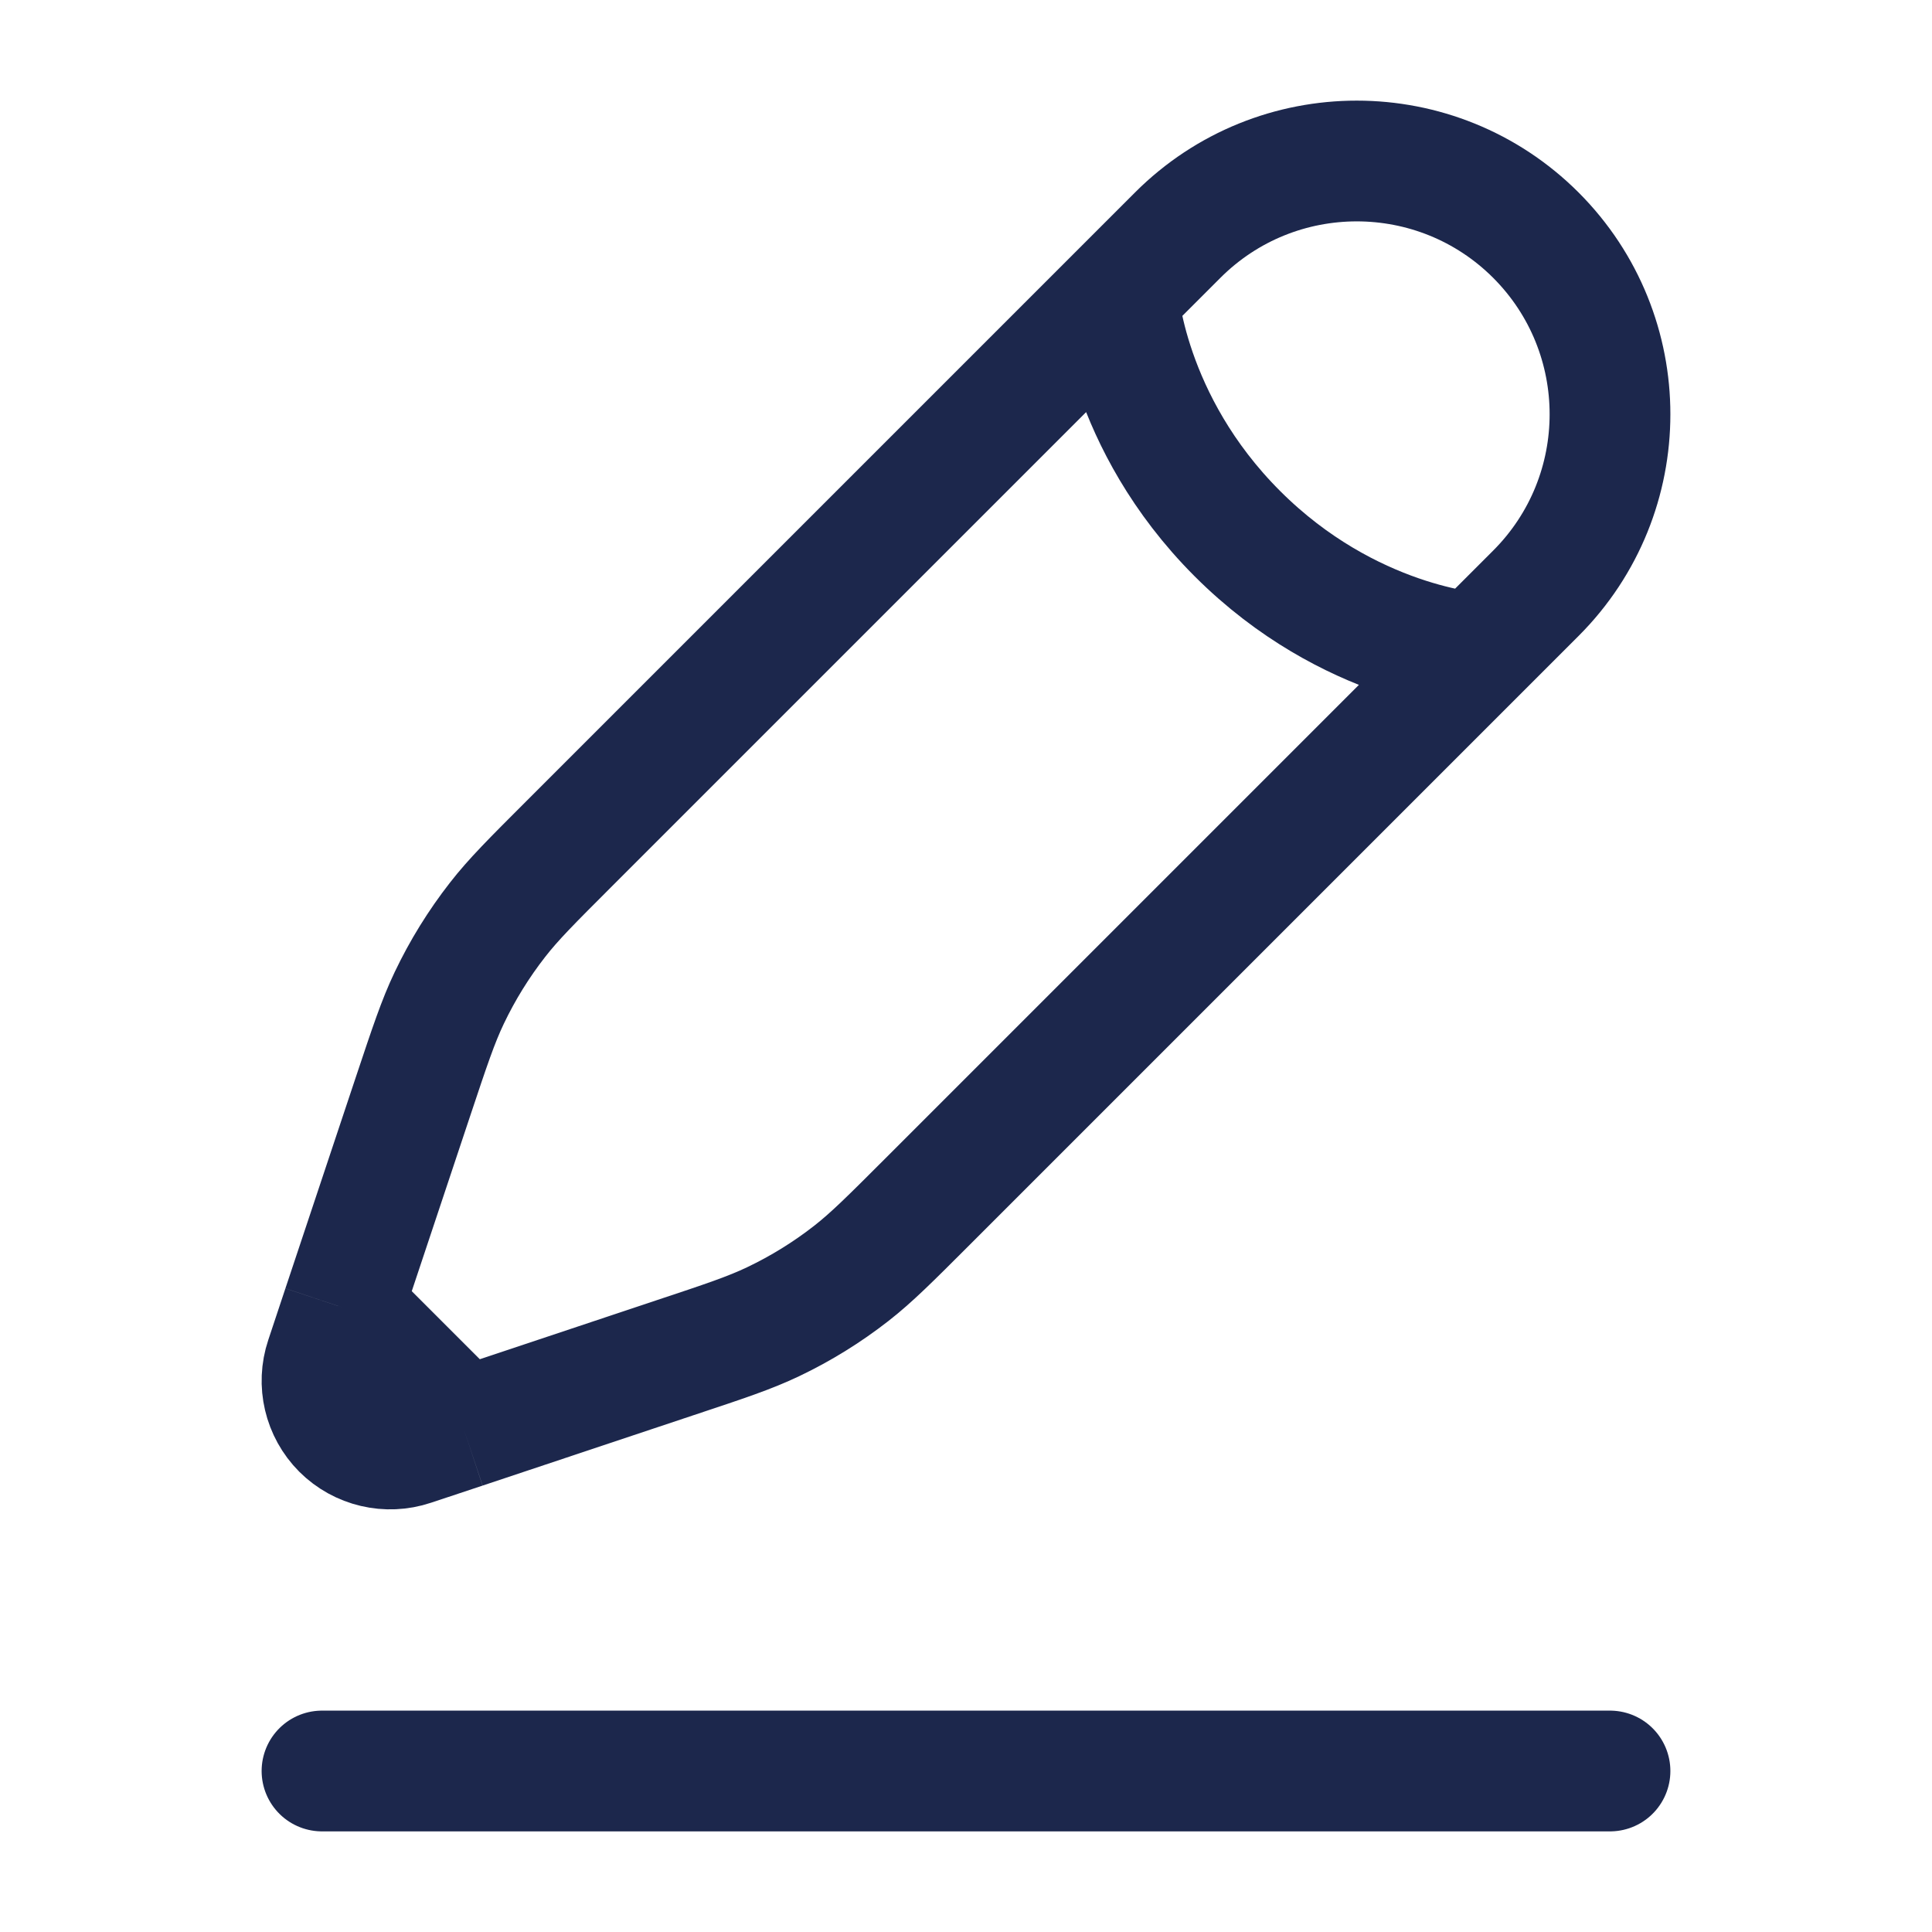
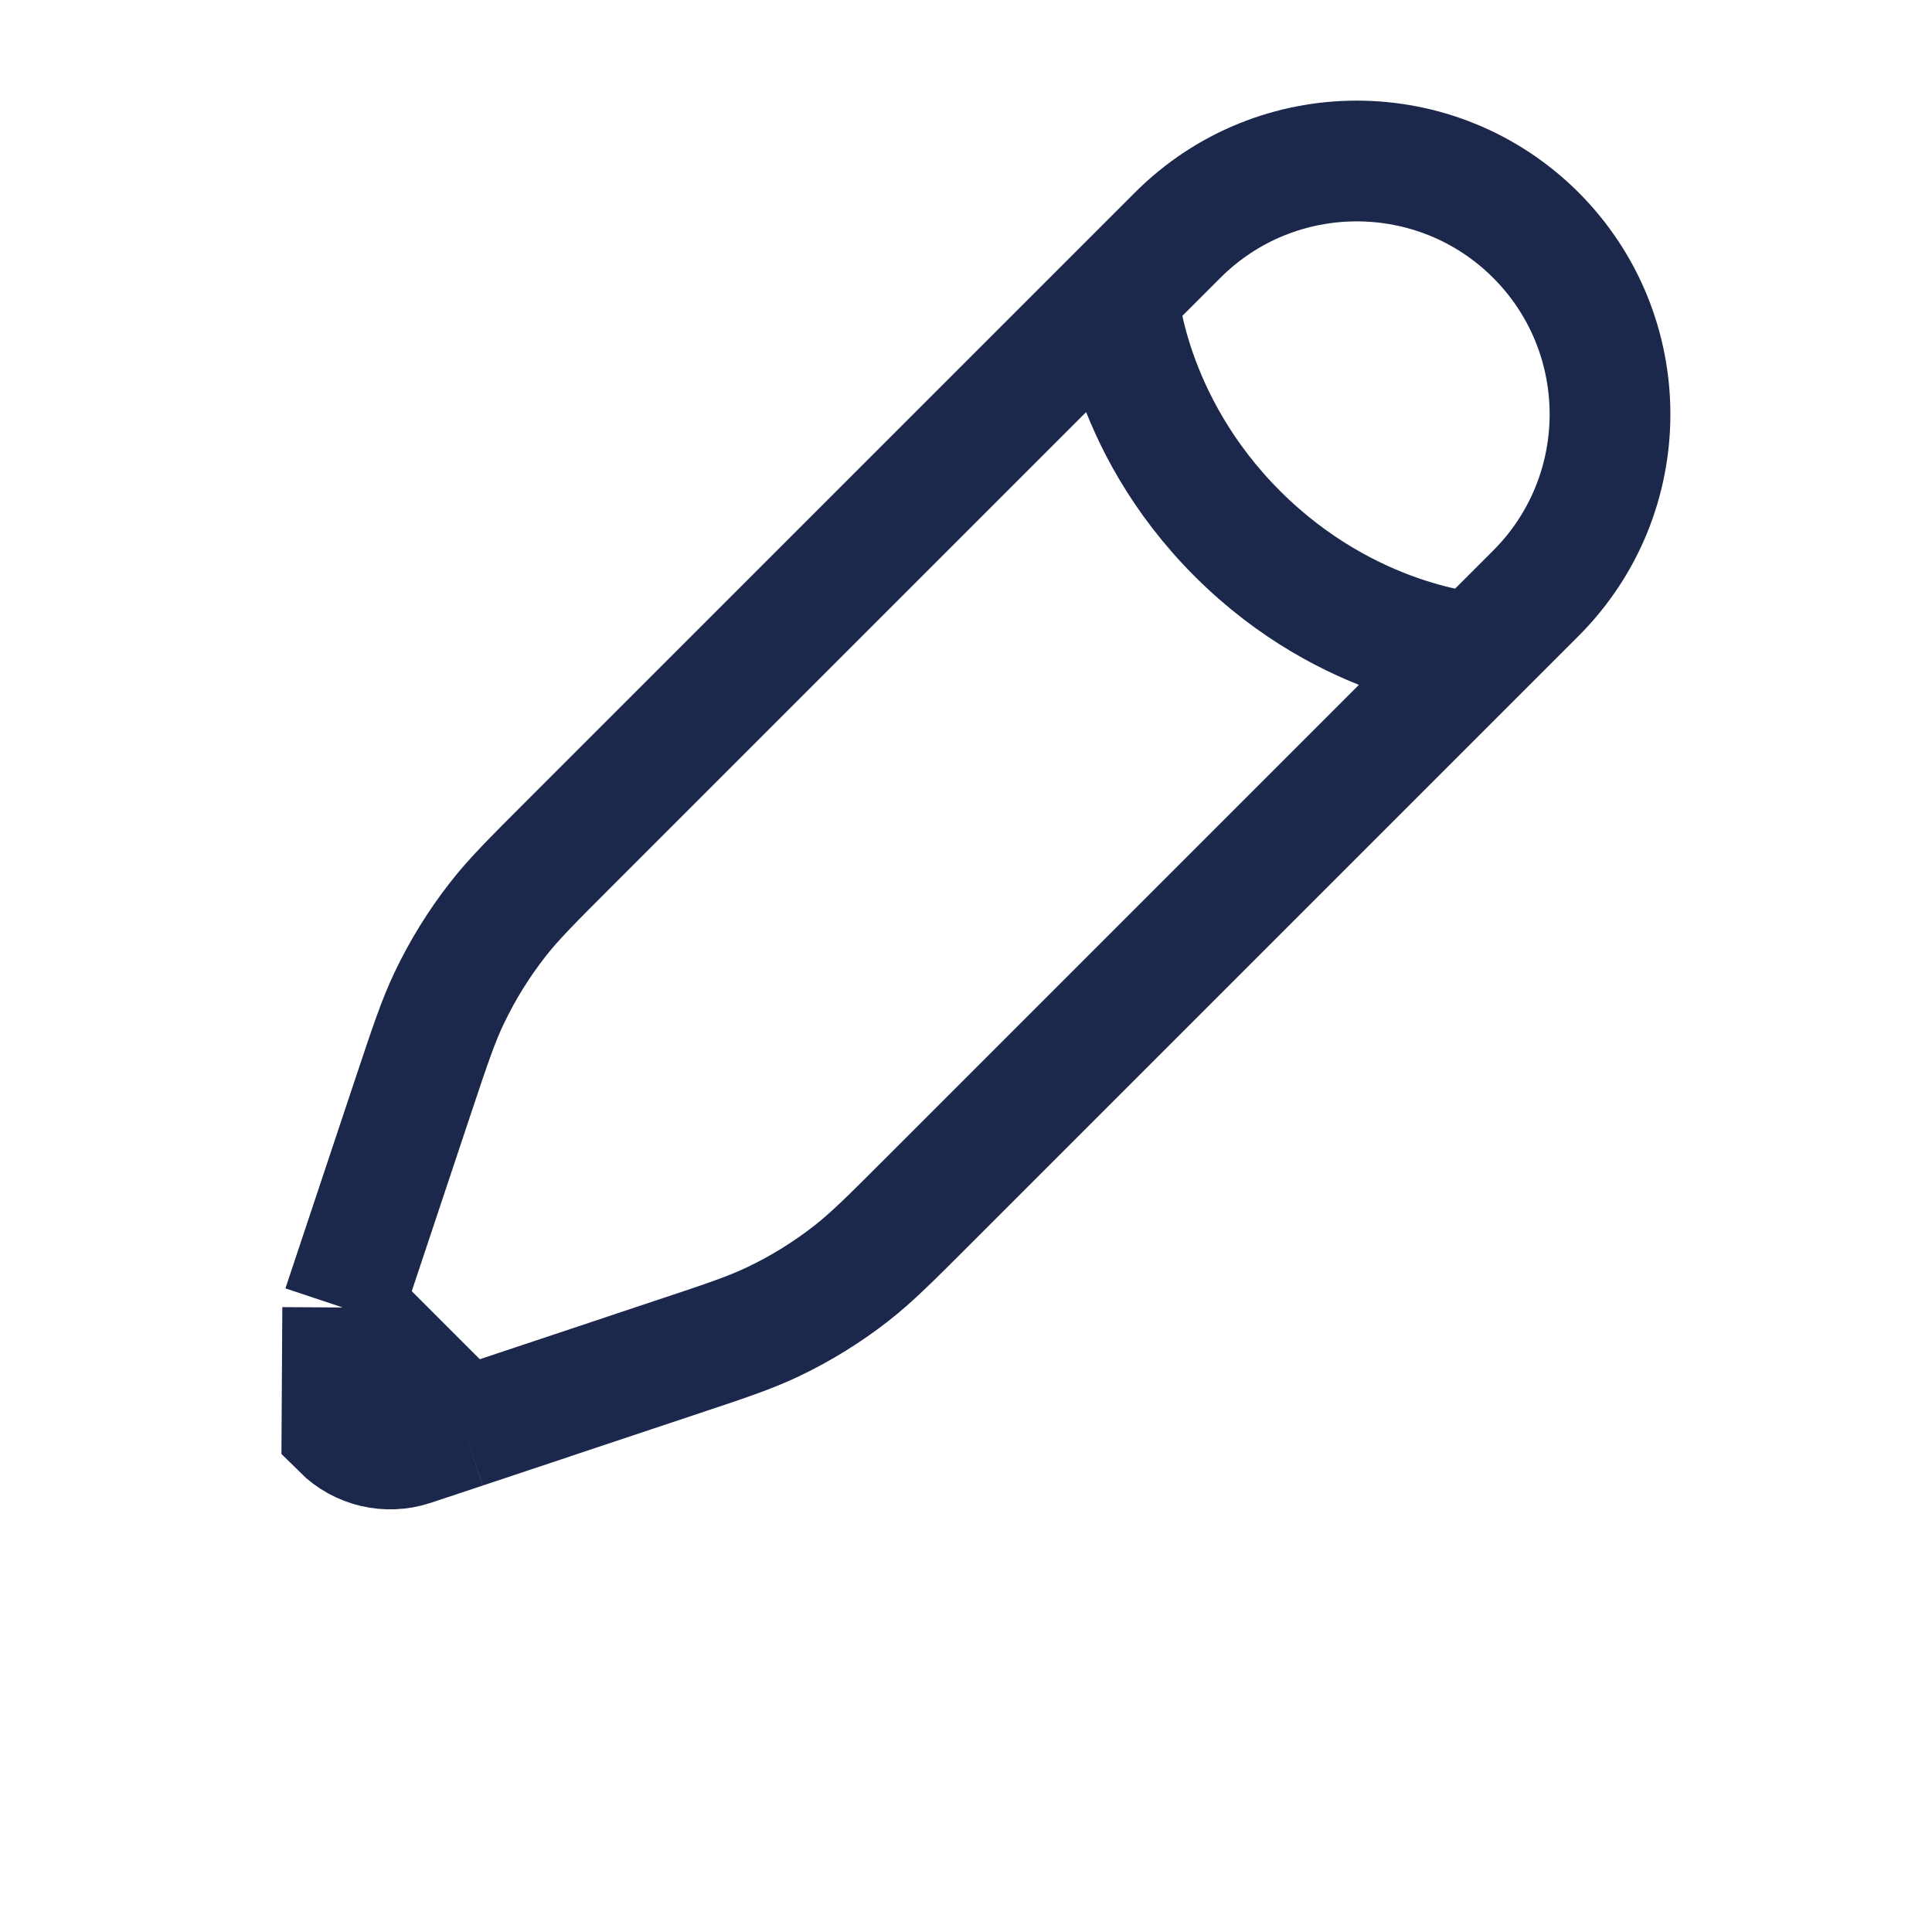
<svg xmlns="http://www.w3.org/2000/svg" width="800px" height="800px" viewBox="0 0 24 24" fill="none">
-   <path d="M4 22H20" stroke="#1C274C" stroke-width="1.5" stroke-linecap="round" />
-   <path d="M13.888 3.663L14.63 2.921C15.858 1.693 17.85 1.693 19.079 2.921C20.307 4.15 20.307 6.142 19.079 7.37L18.337 8.112M13.888 3.663C13.888 3.663 13.981 5.239 15.371 6.629C16.761 8.019 18.337 8.112 18.337 8.112M13.888 3.663L7.071 10.48C6.609 10.942 6.378 11.172 6.18 11.427C5.946 11.727 5.745 12.052 5.581 12.396C5.442 12.687 5.339 12.997 5.132 13.617L4.257 16.242M18.337 8.112L11.52 14.929C11.058 15.391 10.828 15.621 10.573 15.82C10.273 16.054 9.948 16.255 9.604 16.419C9.313 16.558 9.003 16.661 8.383 16.867L5.758 17.743M5.758 17.743L5.117 17.956C4.812 18.058 4.476 17.979 4.248 17.752C4.021 17.524 3.942 17.188 4.044 16.883L4.257 16.242M5.758 17.743L4.257 16.242" stroke="#1C274C" stroke-width="1.5" />
+   <path d="M13.888 3.663L14.63 2.921C15.858 1.693 17.85 1.693 19.079 2.921C20.307 4.15 20.307 6.142 19.079 7.37L18.337 8.112M13.888 3.663C13.888 3.663 13.981 5.239 15.371 6.629C16.761 8.019 18.337 8.112 18.337 8.112M13.888 3.663L7.071 10.48C6.609 10.942 6.378 11.172 6.18 11.427C5.946 11.727 5.745 12.052 5.581 12.396C5.442 12.687 5.339 12.997 5.132 13.617L4.257 16.242M18.337 8.112L11.52 14.929C11.058 15.391 10.828 15.621 10.573 15.82C10.273 16.054 9.948 16.255 9.604 16.419C9.313 16.558 9.003 16.661 8.383 16.867L5.758 17.743M5.758 17.743L5.117 17.956C4.812 18.058 4.476 17.979 4.248 17.752L4.257 16.242M5.758 17.743L4.257 16.242" stroke="#1C274C" stroke-width="1.5" />
</svg>